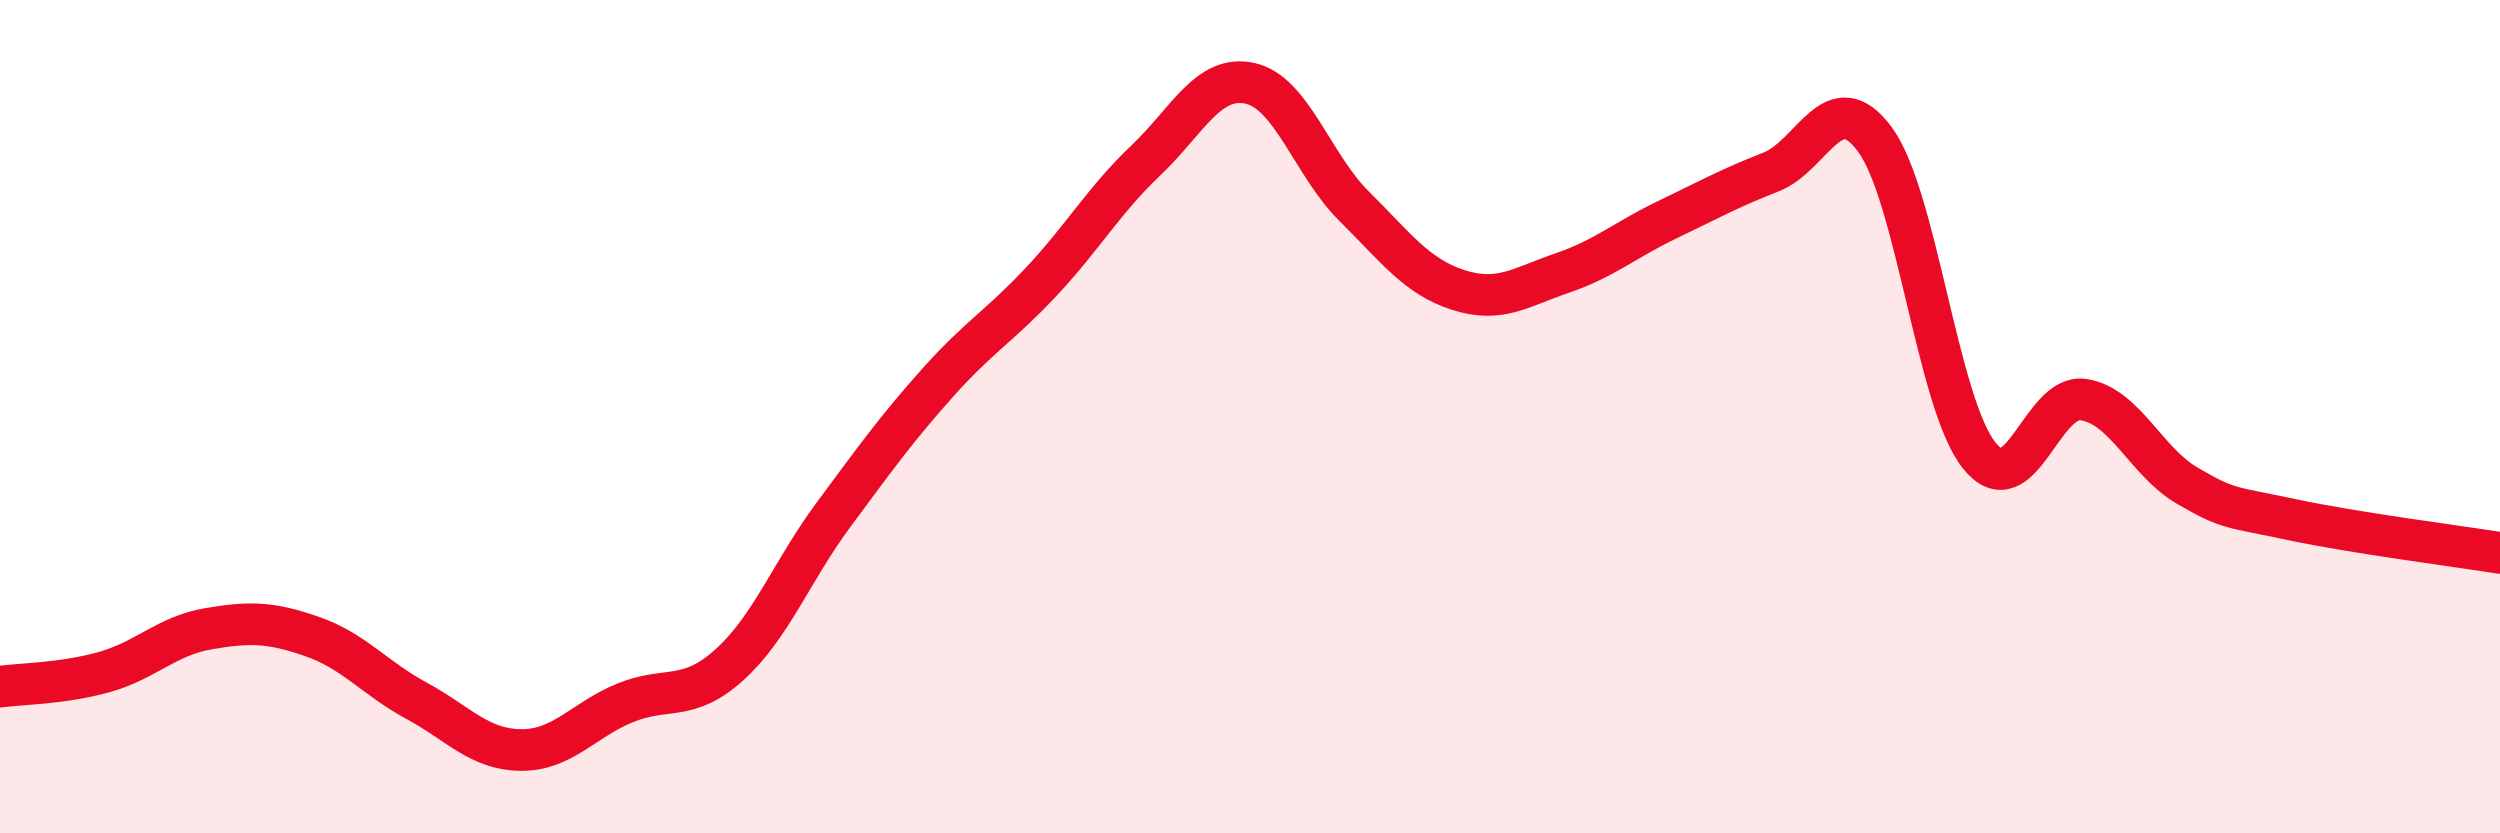
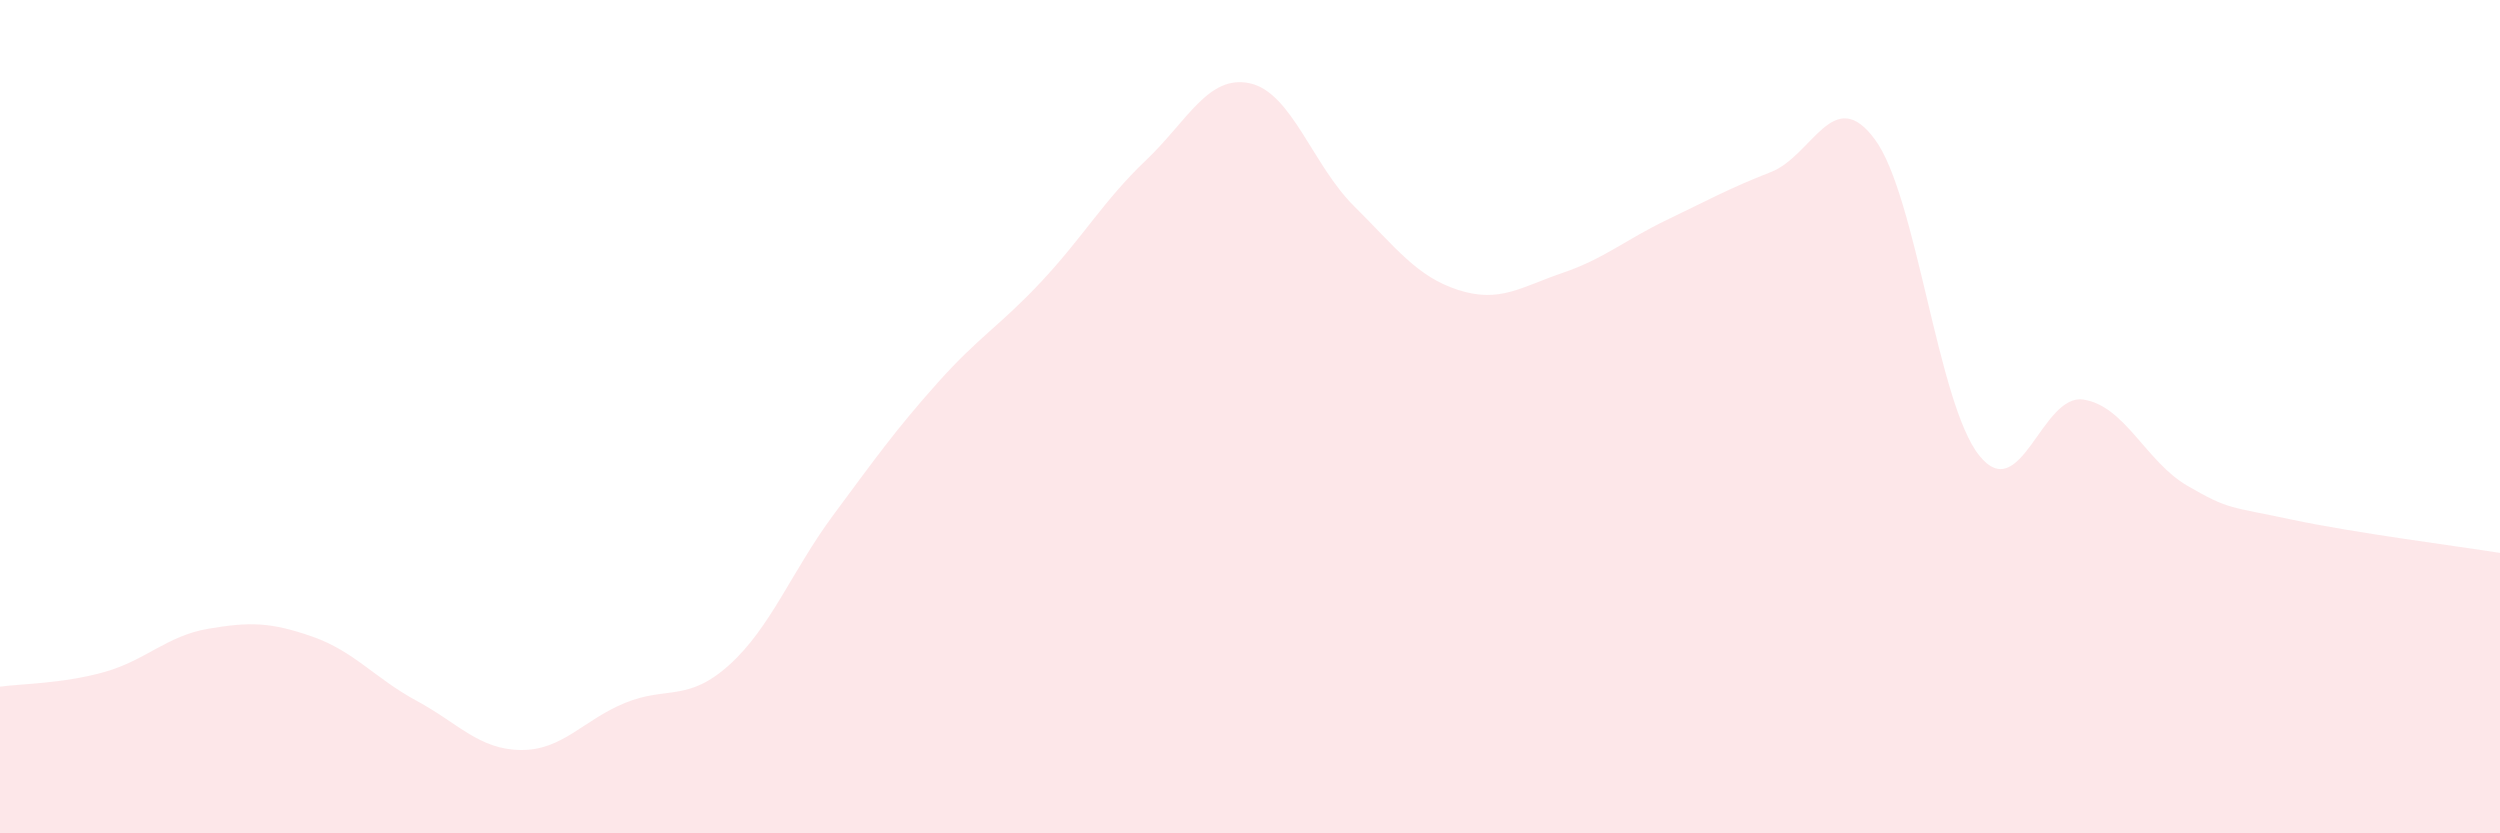
<svg xmlns="http://www.w3.org/2000/svg" width="60" height="20" viewBox="0 0 60 20">
  <path d="M 0,16.48 C 0.5,16.41 1.5,16.41 2.5,16.13 C 3.5,15.85 4,15.26 5,15.09 C 6,14.92 6.5,14.93 7.5,15.28 C 8.5,15.63 9,16.28 10,16.82 C 11,17.36 11.5,17.99 12.5,18 C 13.5,18.01 14,17.28 15,16.87 C 16,16.46 16.5,16.86 17.5,15.96 C 18.5,15.06 19,13.71 20,12.36 C 21,11.01 21.5,10.31 22.5,9.19 C 23.5,8.07 24,7.82 25,6.75 C 26,5.68 26.5,4.8 27.5,3.85 C 28.5,2.9 29,1.78 30,2 C 31,2.22 31.5,3.96 32.5,4.95 C 33.5,5.94 34,6.64 35,6.96 C 36,7.28 36.5,6.89 37.5,6.55 C 38.5,6.21 39,5.76 40,5.28 C 41,4.8 41.5,4.52 42.5,4.13 C 43.5,3.74 44,1.99 45,3.35 C 46,4.71 46.5,9.68 47.5,10.93 C 48.5,12.18 49,9.44 50,9.59 C 51,9.74 51.5,11.08 52.5,11.66 C 53.5,12.24 53.5,12.15 55,12.47 C 56.5,12.79 59,13.11 60,13.27L60 20L0 20Z" fill="#EB0A25" opacity="0.1" stroke-linecap="round" stroke-linejoin="round" />
-   <path d="M 0,16.48 C 0.5,16.41 1.5,16.41 2.5,16.13 C 3.5,15.85 4,15.26 5,15.09 C 6,14.92 6.5,14.93 7.5,15.28 C 8.5,15.63 9,16.28 10,16.82 C 11,17.36 11.5,17.99 12.5,18 C 13.5,18.01 14,17.28 15,16.87 C 16,16.46 16.5,16.86 17.5,15.96 C 18.5,15.06 19,13.71 20,12.36 C 21,11.01 21.5,10.31 22.5,9.19 C 23.5,8.07 24,7.82 25,6.75 C 26,5.68 26.5,4.8 27.5,3.85 C 28.5,2.9 29,1.78 30,2 C 31,2.22 31.5,3.96 32.5,4.95 C 33.5,5.94 34,6.64 35,6.96 C 36,7.28 36.5,6.89 37.5,6.55 C 38.5,6.21 39,5.76 40,5.28 C 41,4.8 41.5,4.52 42.5,4.13 C 43.5,3.74 44,1.99 45,3.35 C 46,4.71 46.5,9.68 47.5,10.93 C 48.5,12.18 49,9.44 50,9.59 C 51,9.74 51.5,11.08 52.5,11.66 C 53.5,12.24 53.5,12.15 55,12.47 C 56.5,12.79 59,13.11 60,13.27" stroke="#EB0A25" stroke-width="1" fill="none" stroke-linecap="round" stroke-linejoin="round" />
</svg>